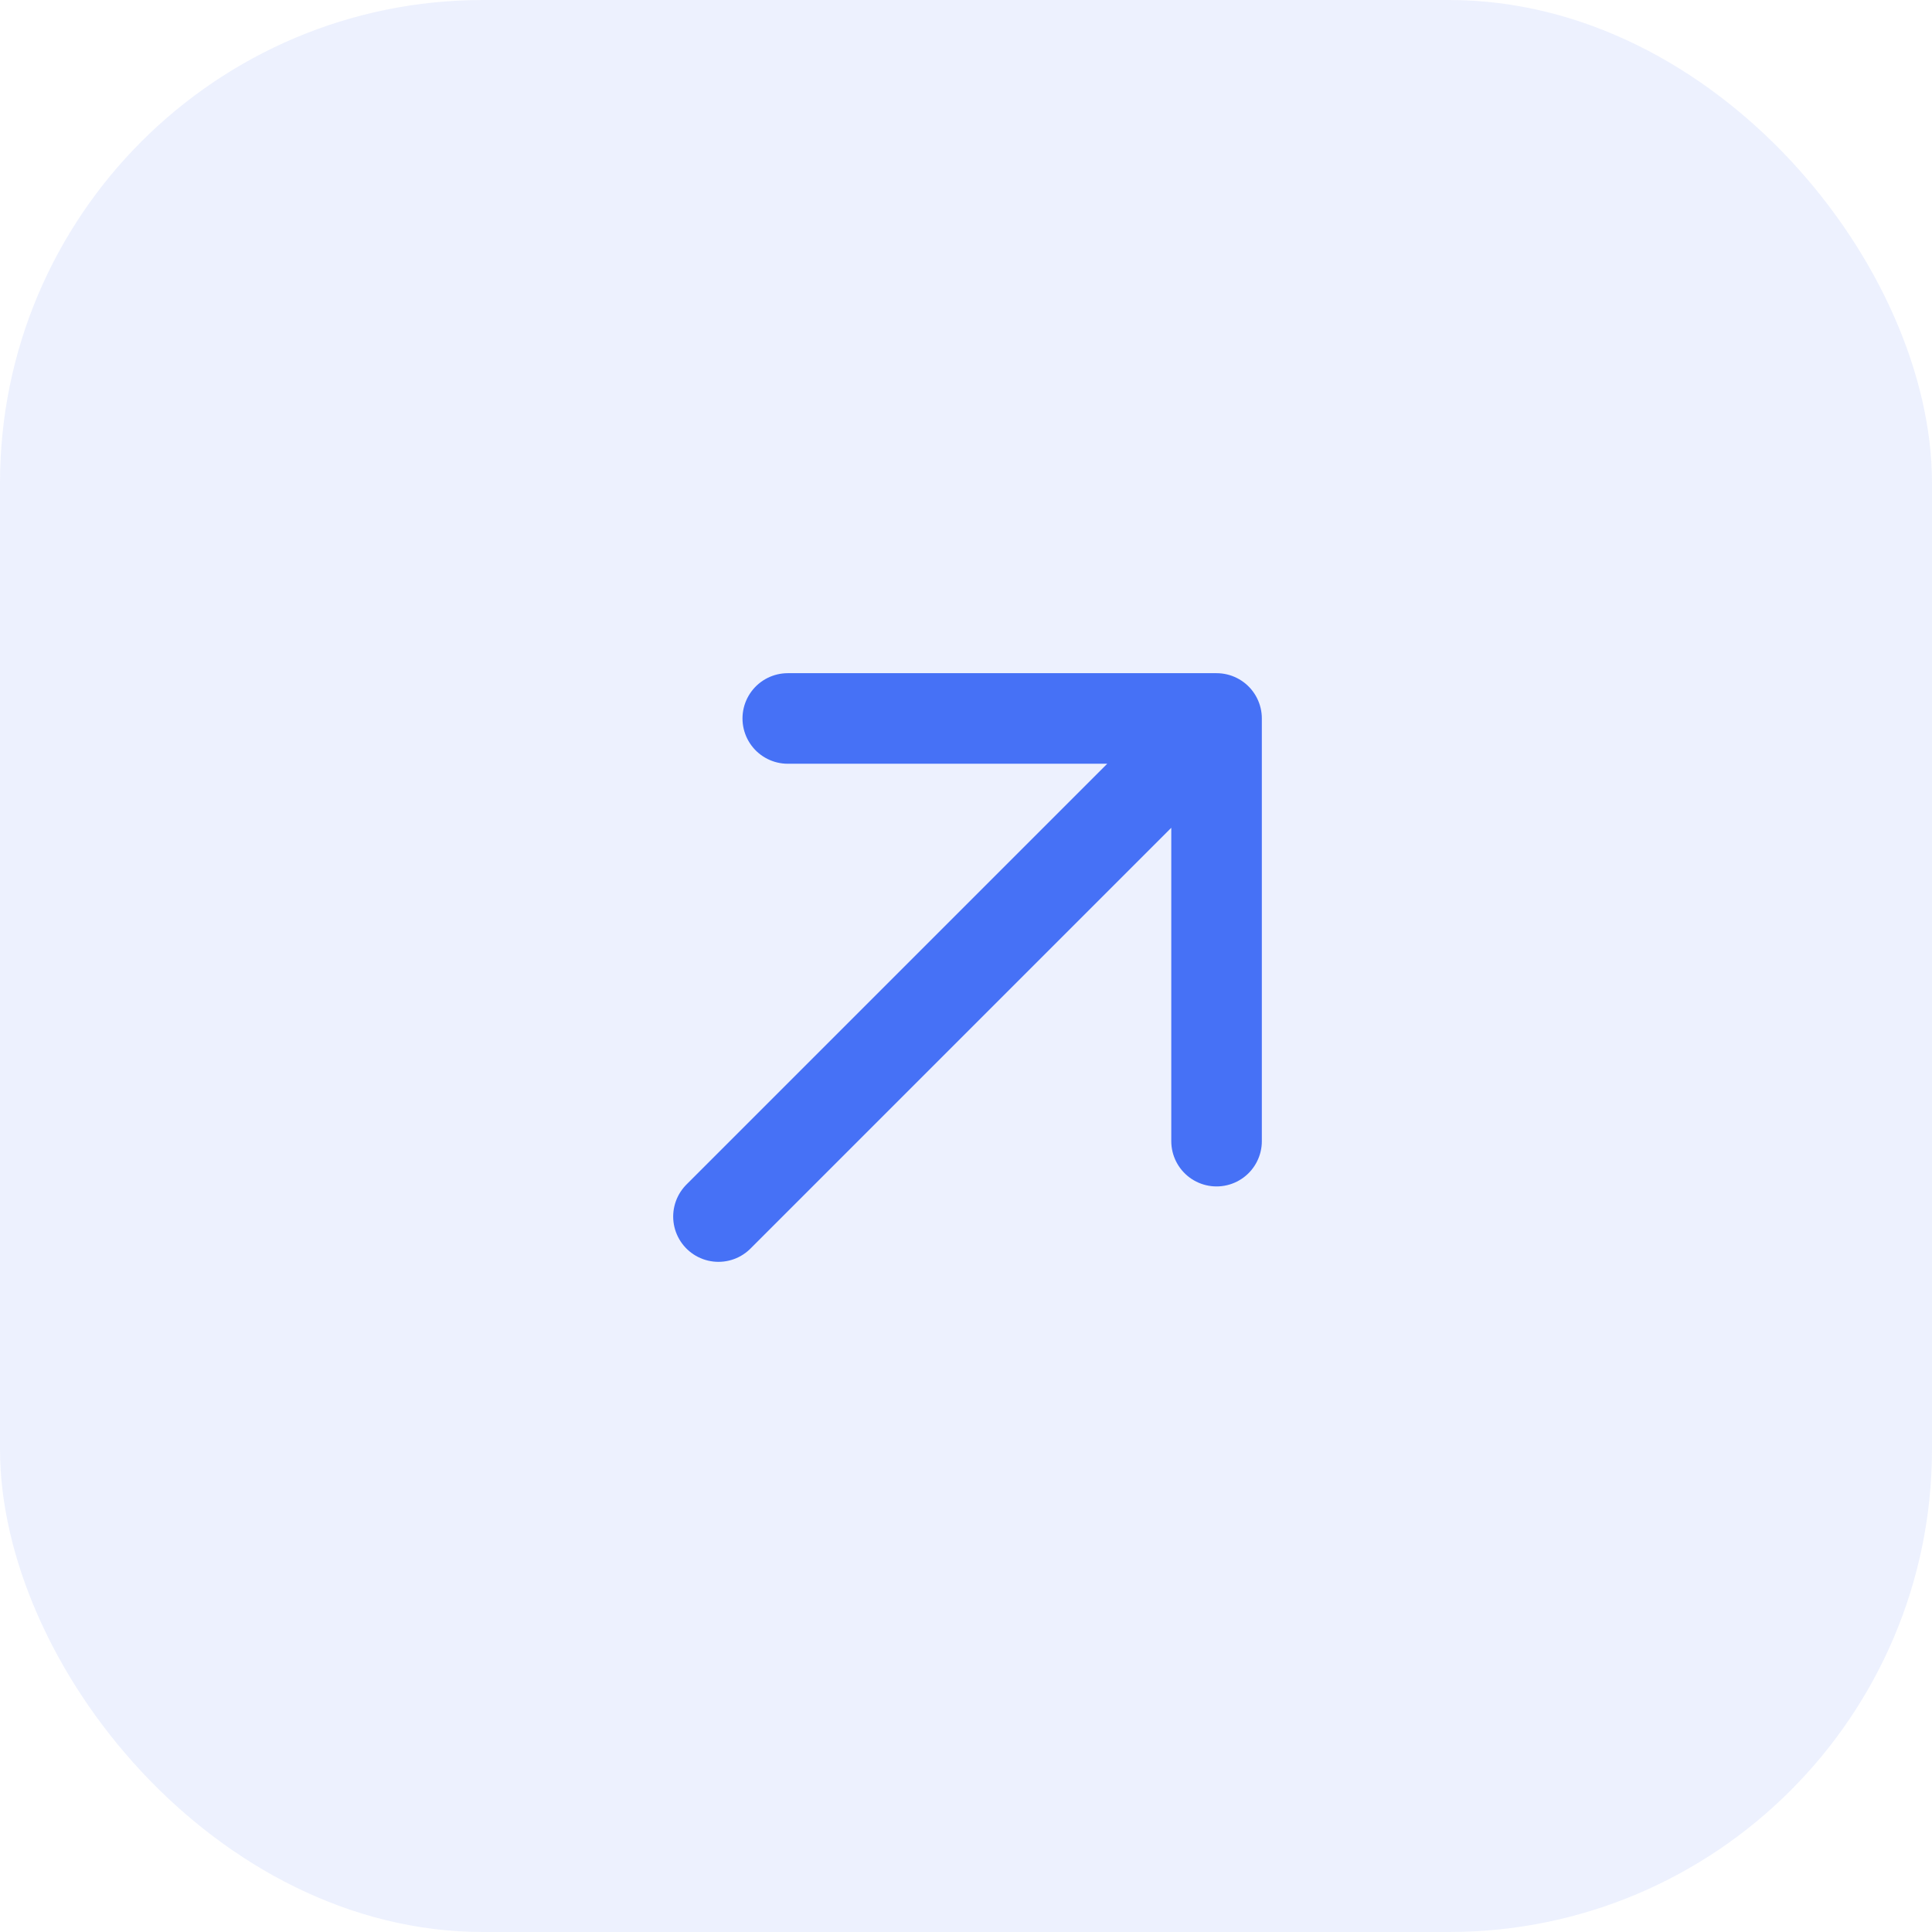
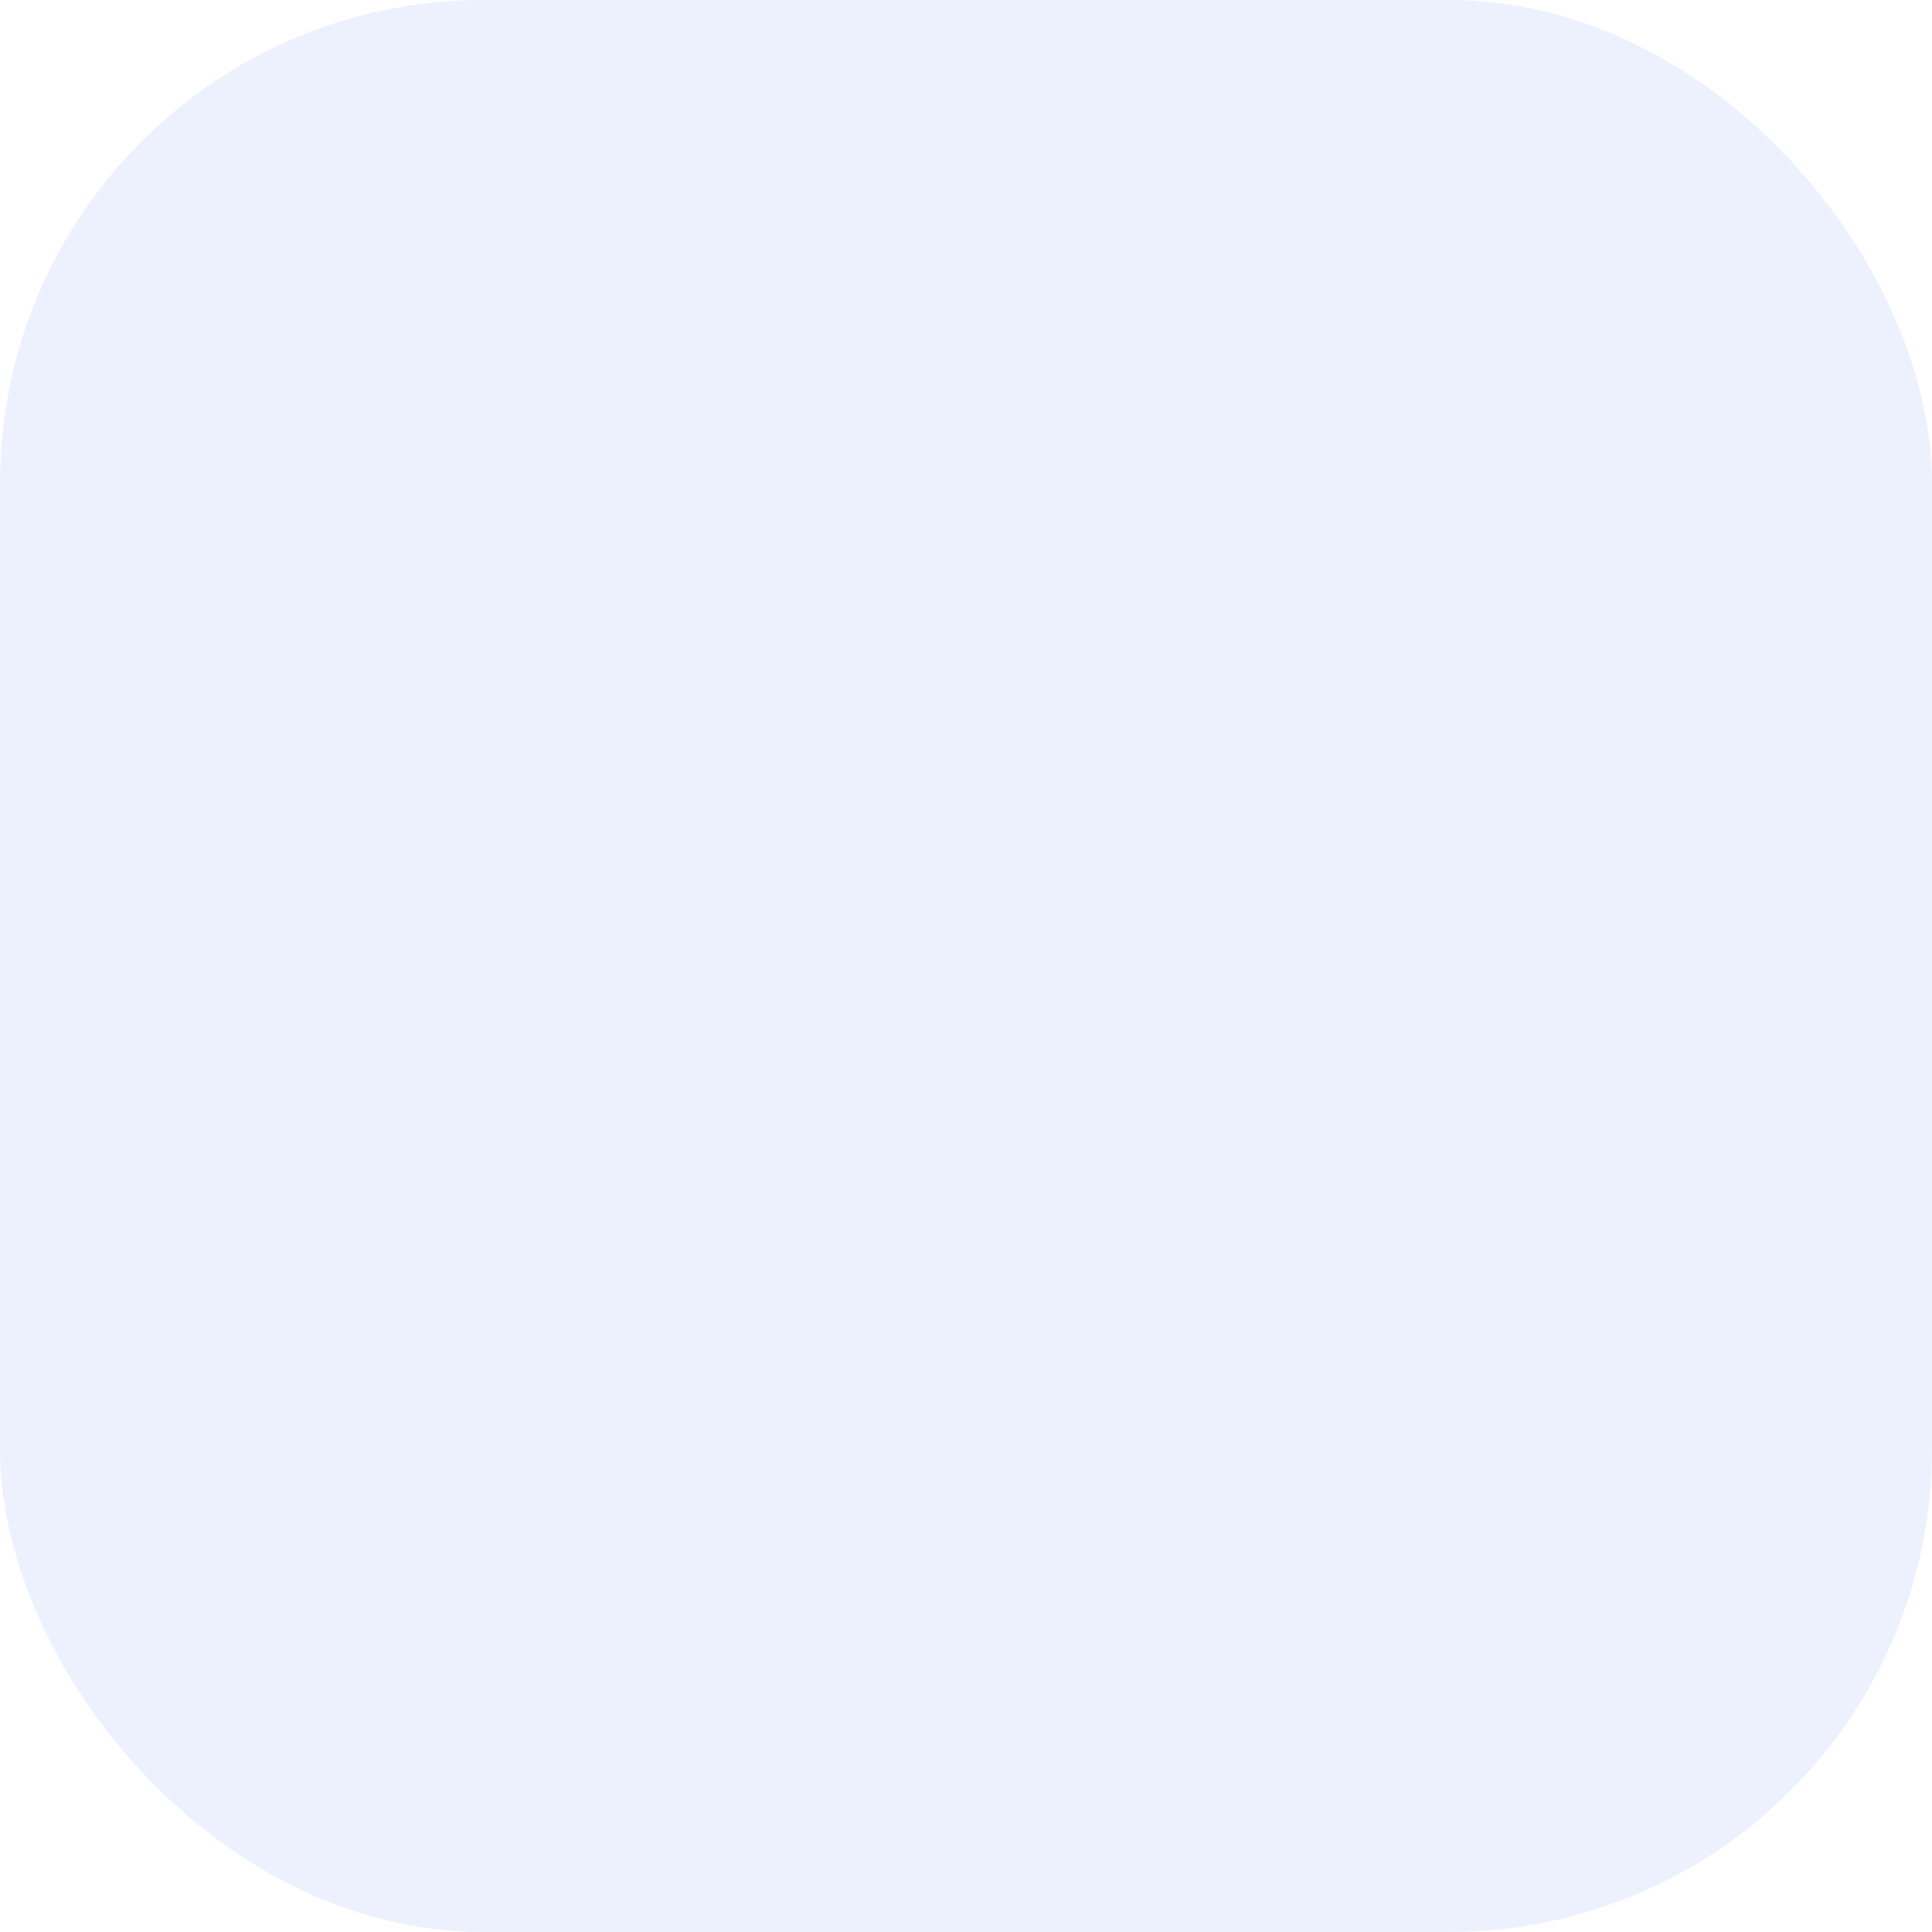
<svg xmlns="http://www.w3.org/2000/svg" width="32" height="32" viewBox="0 0 32 32" fill="none">
  <rect width="32" height="32" rx="8" fill="#4671F6" fill-opacity="0.1" />
-   <path d="M13.048 11.9L20.15 11.9M20.15 11.9L20.15 18.901M20.15 11.9L11.9 20.15" stroke="#4671F6" stroke-width="1.5" stroke-linecap="round" stroke-linejoin="round" />
</svg>